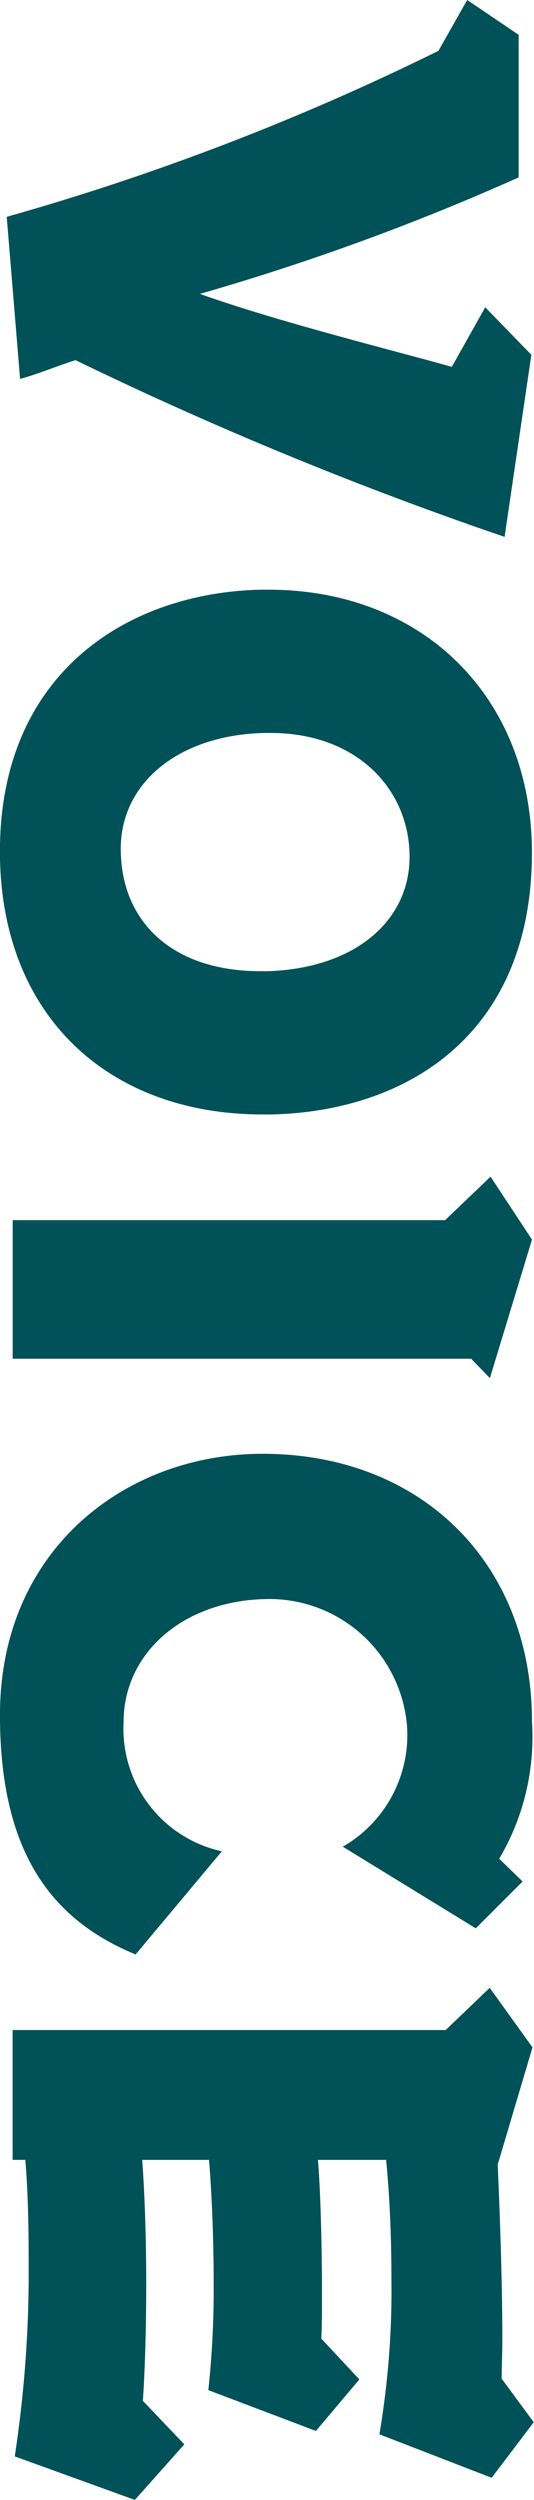
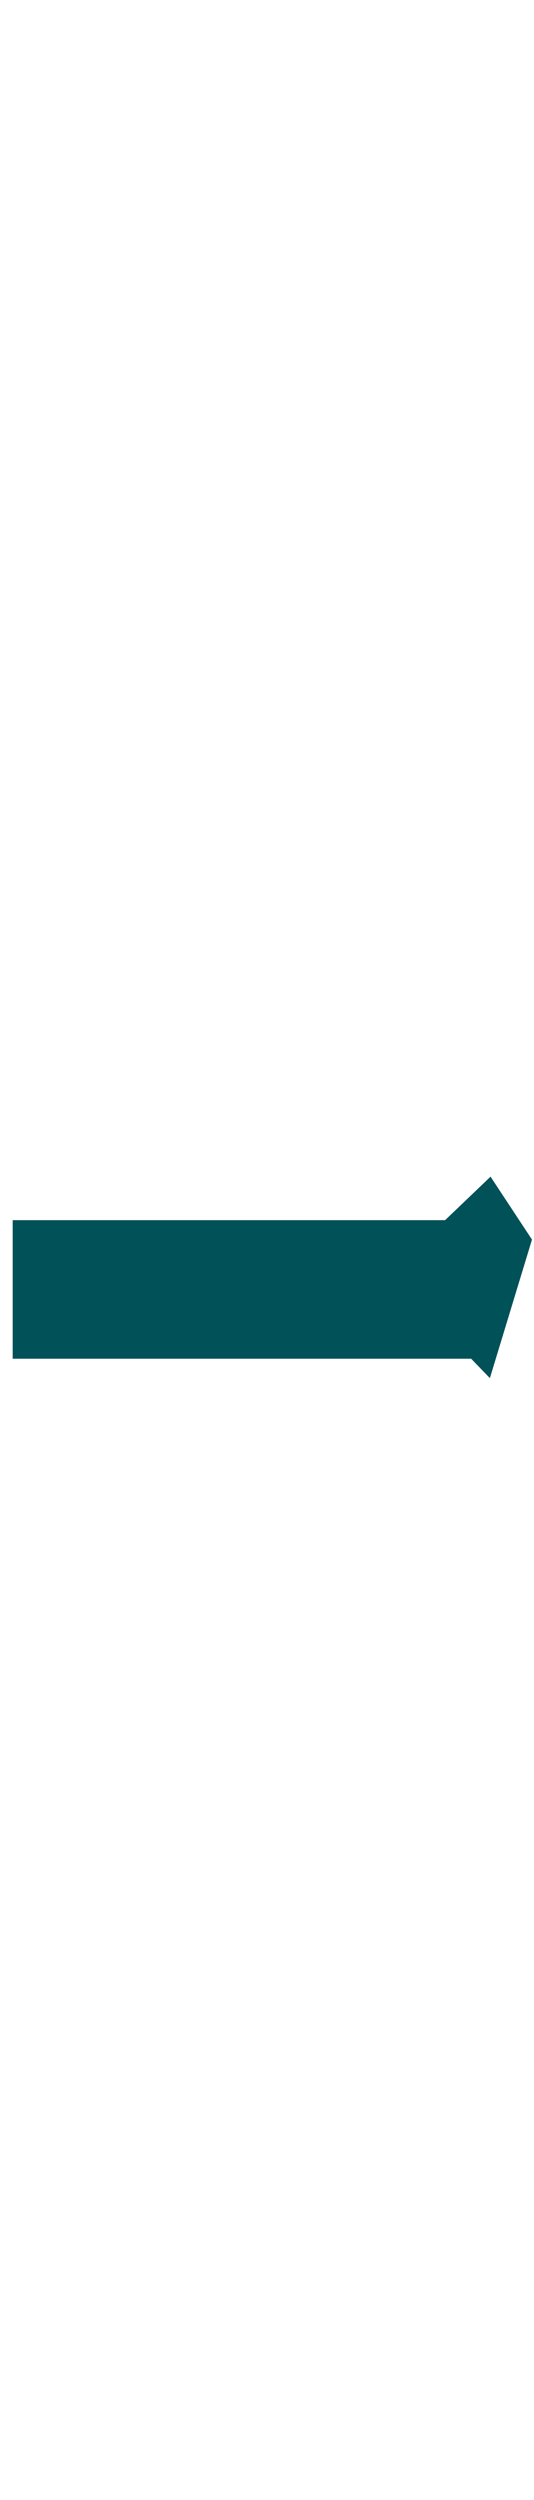
<svg xmlns="http://www.w3.org/2000/svg" width="23.026" height="107.63" viewBox="0 0 23.026 107.63">
  <g id="グループ_6504" data-name="グループ 6504" transform="translate(23.026) rotate(90)">
-     <path id="パス_38498" data-name="パス 38498" d="M3976.2,5746.705a108.93,108.93,0,0,0-7.146-18.615l-2.19-1.24,1.5-2.219h6.139a104.1,104.1,0,0,1,5.015,13.745c1.209-3.4,2.42-8.3,3.141-10.863l-2.565-1.441,2.046-1.989,7.839,1.154a163.035,163.035,0,0,1-7.608,18.5c.23.75.6,1.614.807,2.392Z" transform="translate(-3966.865 -5723.969)" fill="#005258" />
-     <path id="パス_38499" data-name="パス 38499" d="M4166.537,5735.5c0,6.658-4.266,11.326-11.325,11.326-7.666,0-11.123-5.477-11.268-11.21v-.375c0-6.628,4.61-11.354,11.325-11.354,7.781,0,11.124,5.332,11.268,11.21Zm-6.167-.2c-.115-3.774-2.162-6.138-4.927-6.138-2.853,0-5.331,2.219-5.331,5.995v.259c.085,3.718,2.161,6.2,4.984,6.2,3.141,0,5.273-2.219,5.273-6.022Z" transform="translate(-4118.556 -5723.797)" fill="#005258" />
    <path id="パス_38500" data-name="パス 38500" d="M4322.092,5746.276v-18.645l-1.873-1.96,2.709-1.787,5.965,1.815-.836.808v19.769Z" transform="translate(-4269.56 -5723.797)" fill="#005258" />
-     <path id="パス_38501" data-name="パス 38501" d="M4424.987,5740.974c-1.556,3.8-4.611,5.85-10.316,5.85-7.088,0-11.239-5.39-11.239-11.326,0-6.83,4.7-11.613,11.527-11.613a10.283,10.283,0,0,1,5.907,1.413l.98-1.009,2.017,2.018-3.515,5.735a5.547,5.547,0,0,0-5.216-2.768,5.953,5.953,0,0,0-5.447,5.909c0,3.659,2.276,6.311,5.3,6.311a5.4,5.4,0,0,0,5.562-4.237Z" transform="translate(-4340.842 -5723.797)" fill="#005258" />
-     <path id="パス_38502" data-name="パス 38502" d="M4584,5745.672a52.6,52.6,0,0,0-8.387-.6c-1.527,0-3.025.029-4.38.144v.548h-5.59v-18.673l-1.816-1.9,2.564-1.844,5.043,1.5c2.593-.115,5.36-.2,7.55-.2.6,0,1.152.029,1.671.029l1.873-1.383,2.393,1.815-1.873,4.841a36.883,36.883,0,0,0-6.714-.519c-1.874,0-3.661.085-5.1.229v2.94c1.355-.116,3.8-.174,5.677-.174.836,0,1.556,0,2.017.029l1.758-1.642,2.218,1.874-1.757,4.639a40.6,40.6,0,0,0-4.668-.23c-1.9,0-3.861.086-5.245.2v2.881c1.557-.115,3.487-.173,5.331-.173,1.96,0,3.833.058,5.043.145l1.873-1.788,2.392,2.133Z" transform="translate(-4478.244 -5723.282)" fill="#005258" />
  </g>
</svg>